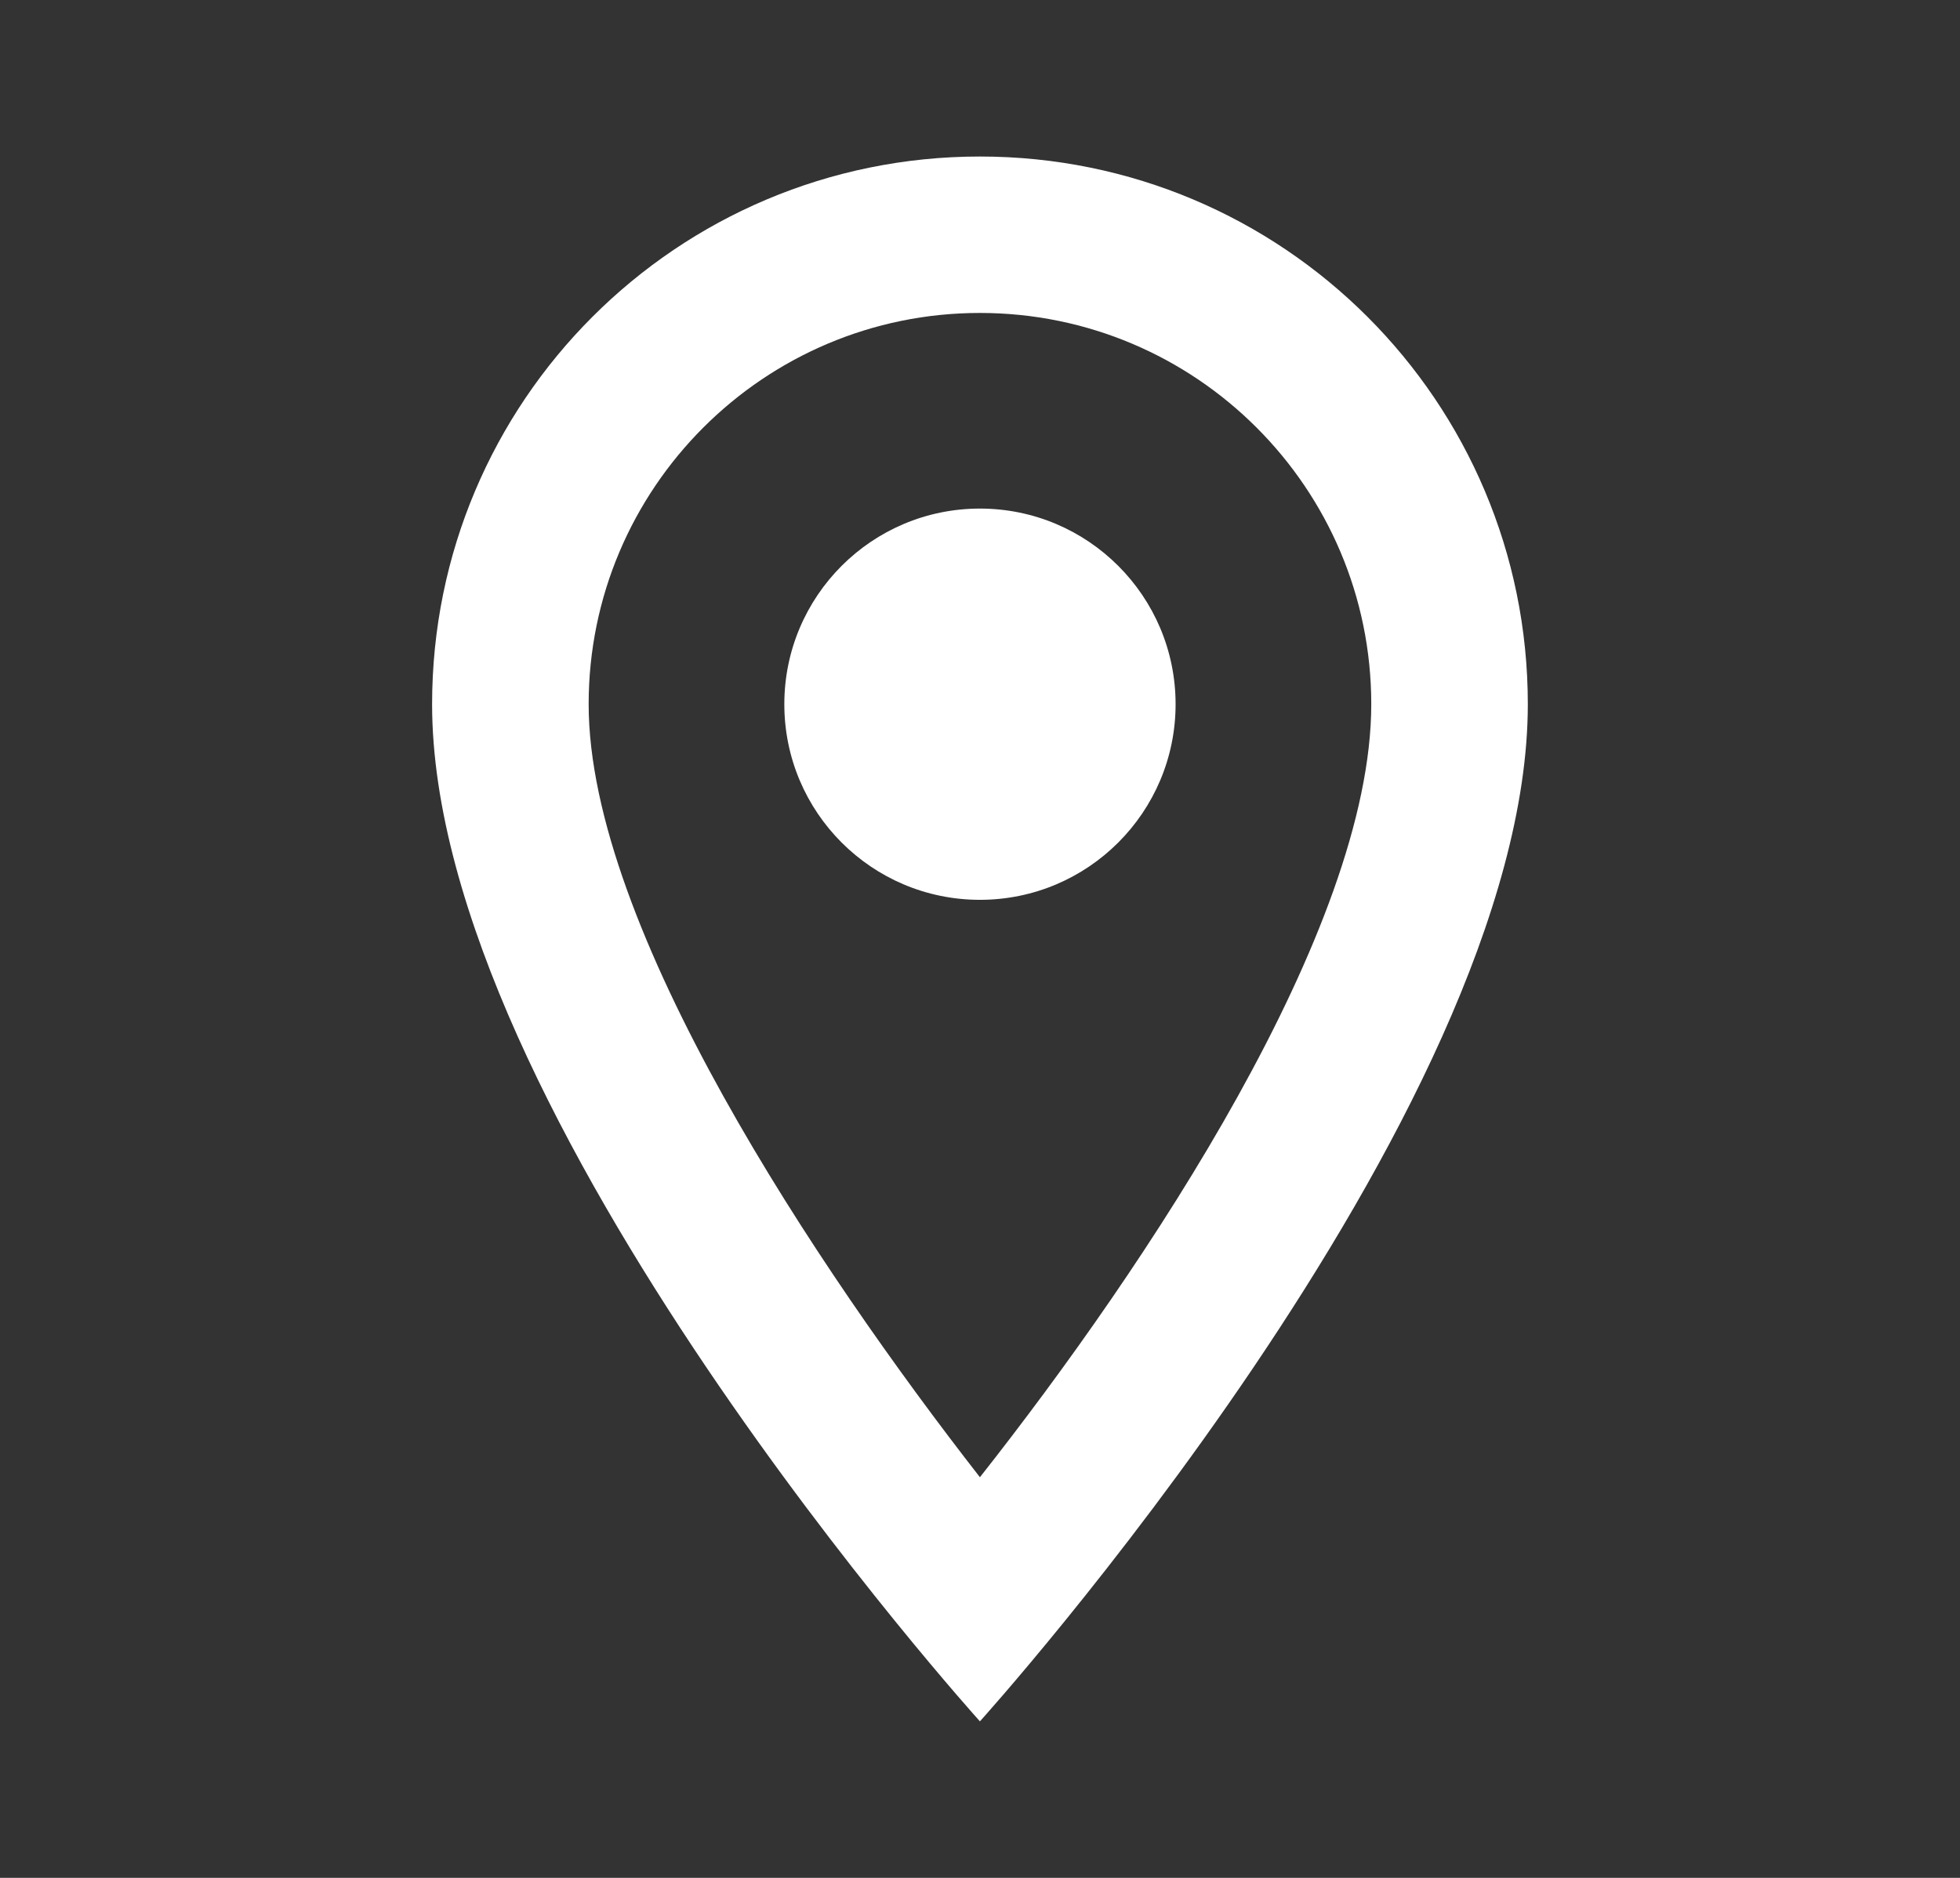
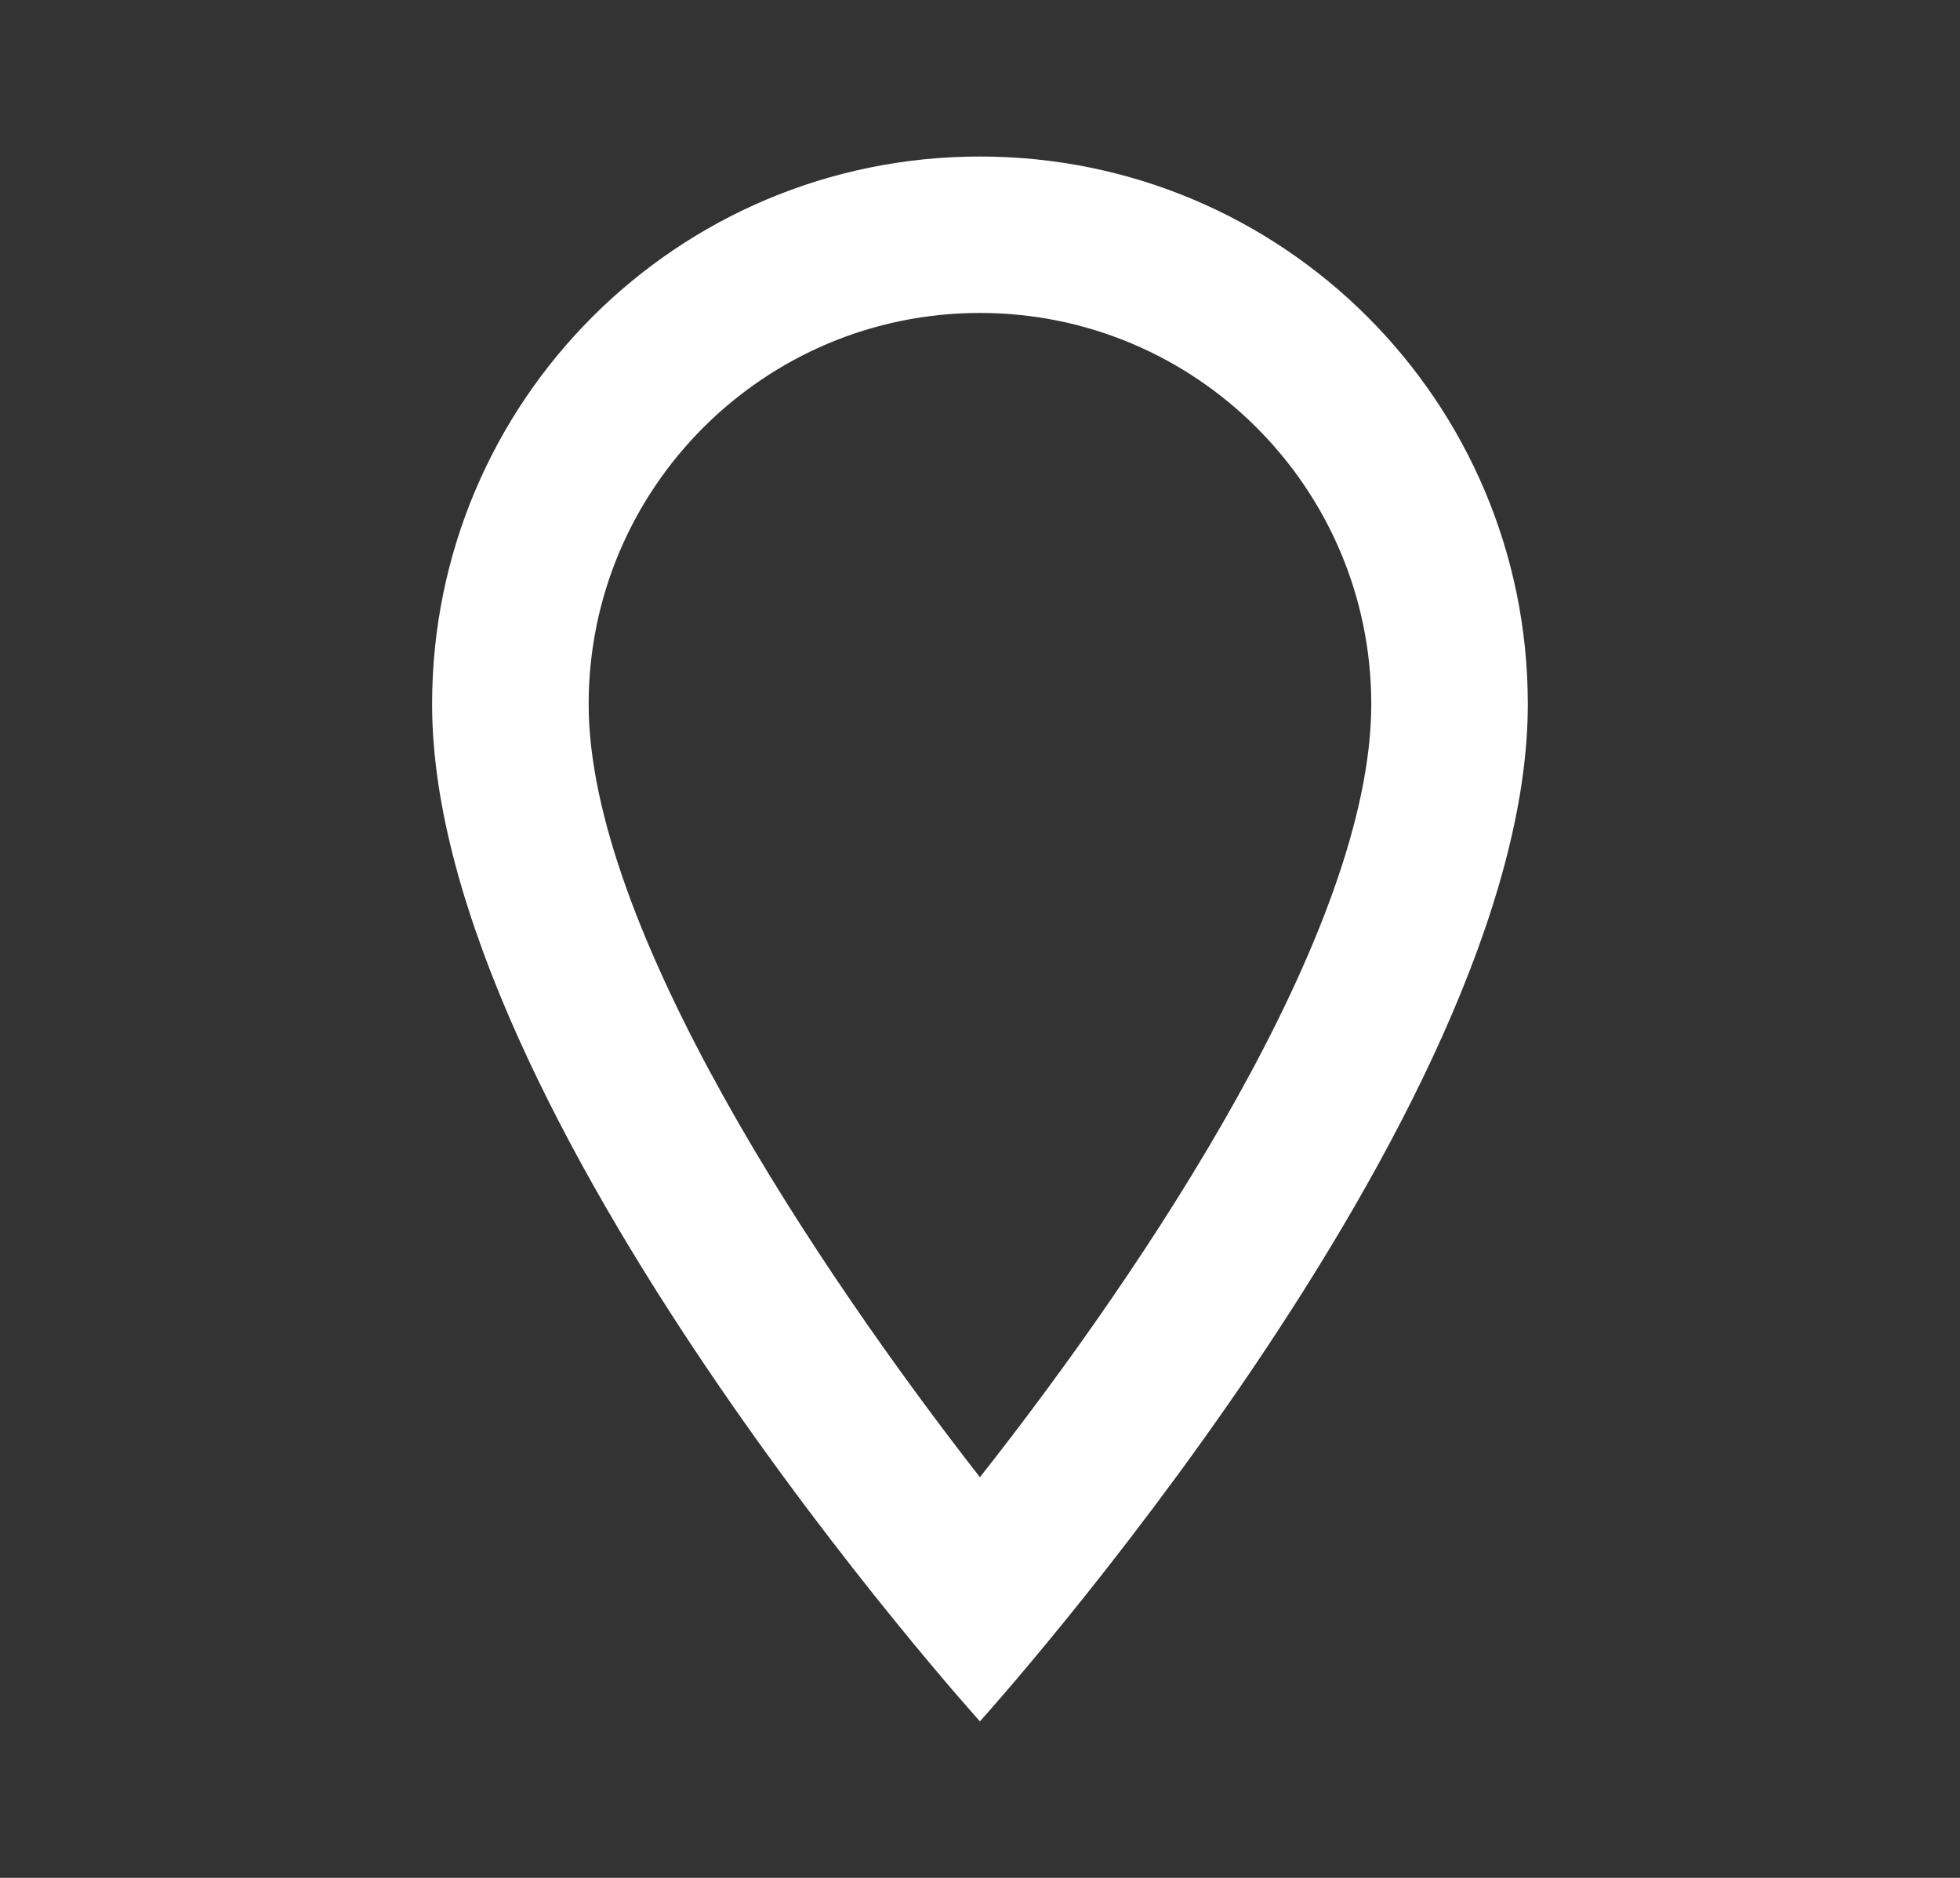
<svg xmlns="http://www.w3.org/2000/svg" width="24" height="23" viewBox="0 0 24 23" fill="none">
  <rect x="0" y="0" width="24" height="23" fill="#333333" stroke="none" />
  <path d="M11.999 1.917C8.291 1.917 5.291 4.916 5.291 8.625C5.291 13.656 11.999 21.083 11.999 21.083C11.999 21.083 18.708 13.656 18.708 8.625C18.708 4.916 15.708 1.917 11.999 1.917ZM7.208 8.625C7.208 5.98 9.354 3.833 11.999 3.833C14.644 3.833 16.791 5.98 16.791 8.625C16.791 11.385 14.031 15.515 11.999 18.093C10.006 15.535 7.208 11.356 7.208 8.625Z" fill="white" />
-   <path d="M11.999 11.021C13.322 11.021 14.395 9.948 14.395 8.625C14.395 7.302 13.322 6.229 11.999 6.229C10.676 6.229 9.604 7.302 9.604 8.625C9.604 9.948 10.676 11.021 11.999 11.021Z" fill="white" />
</svg>